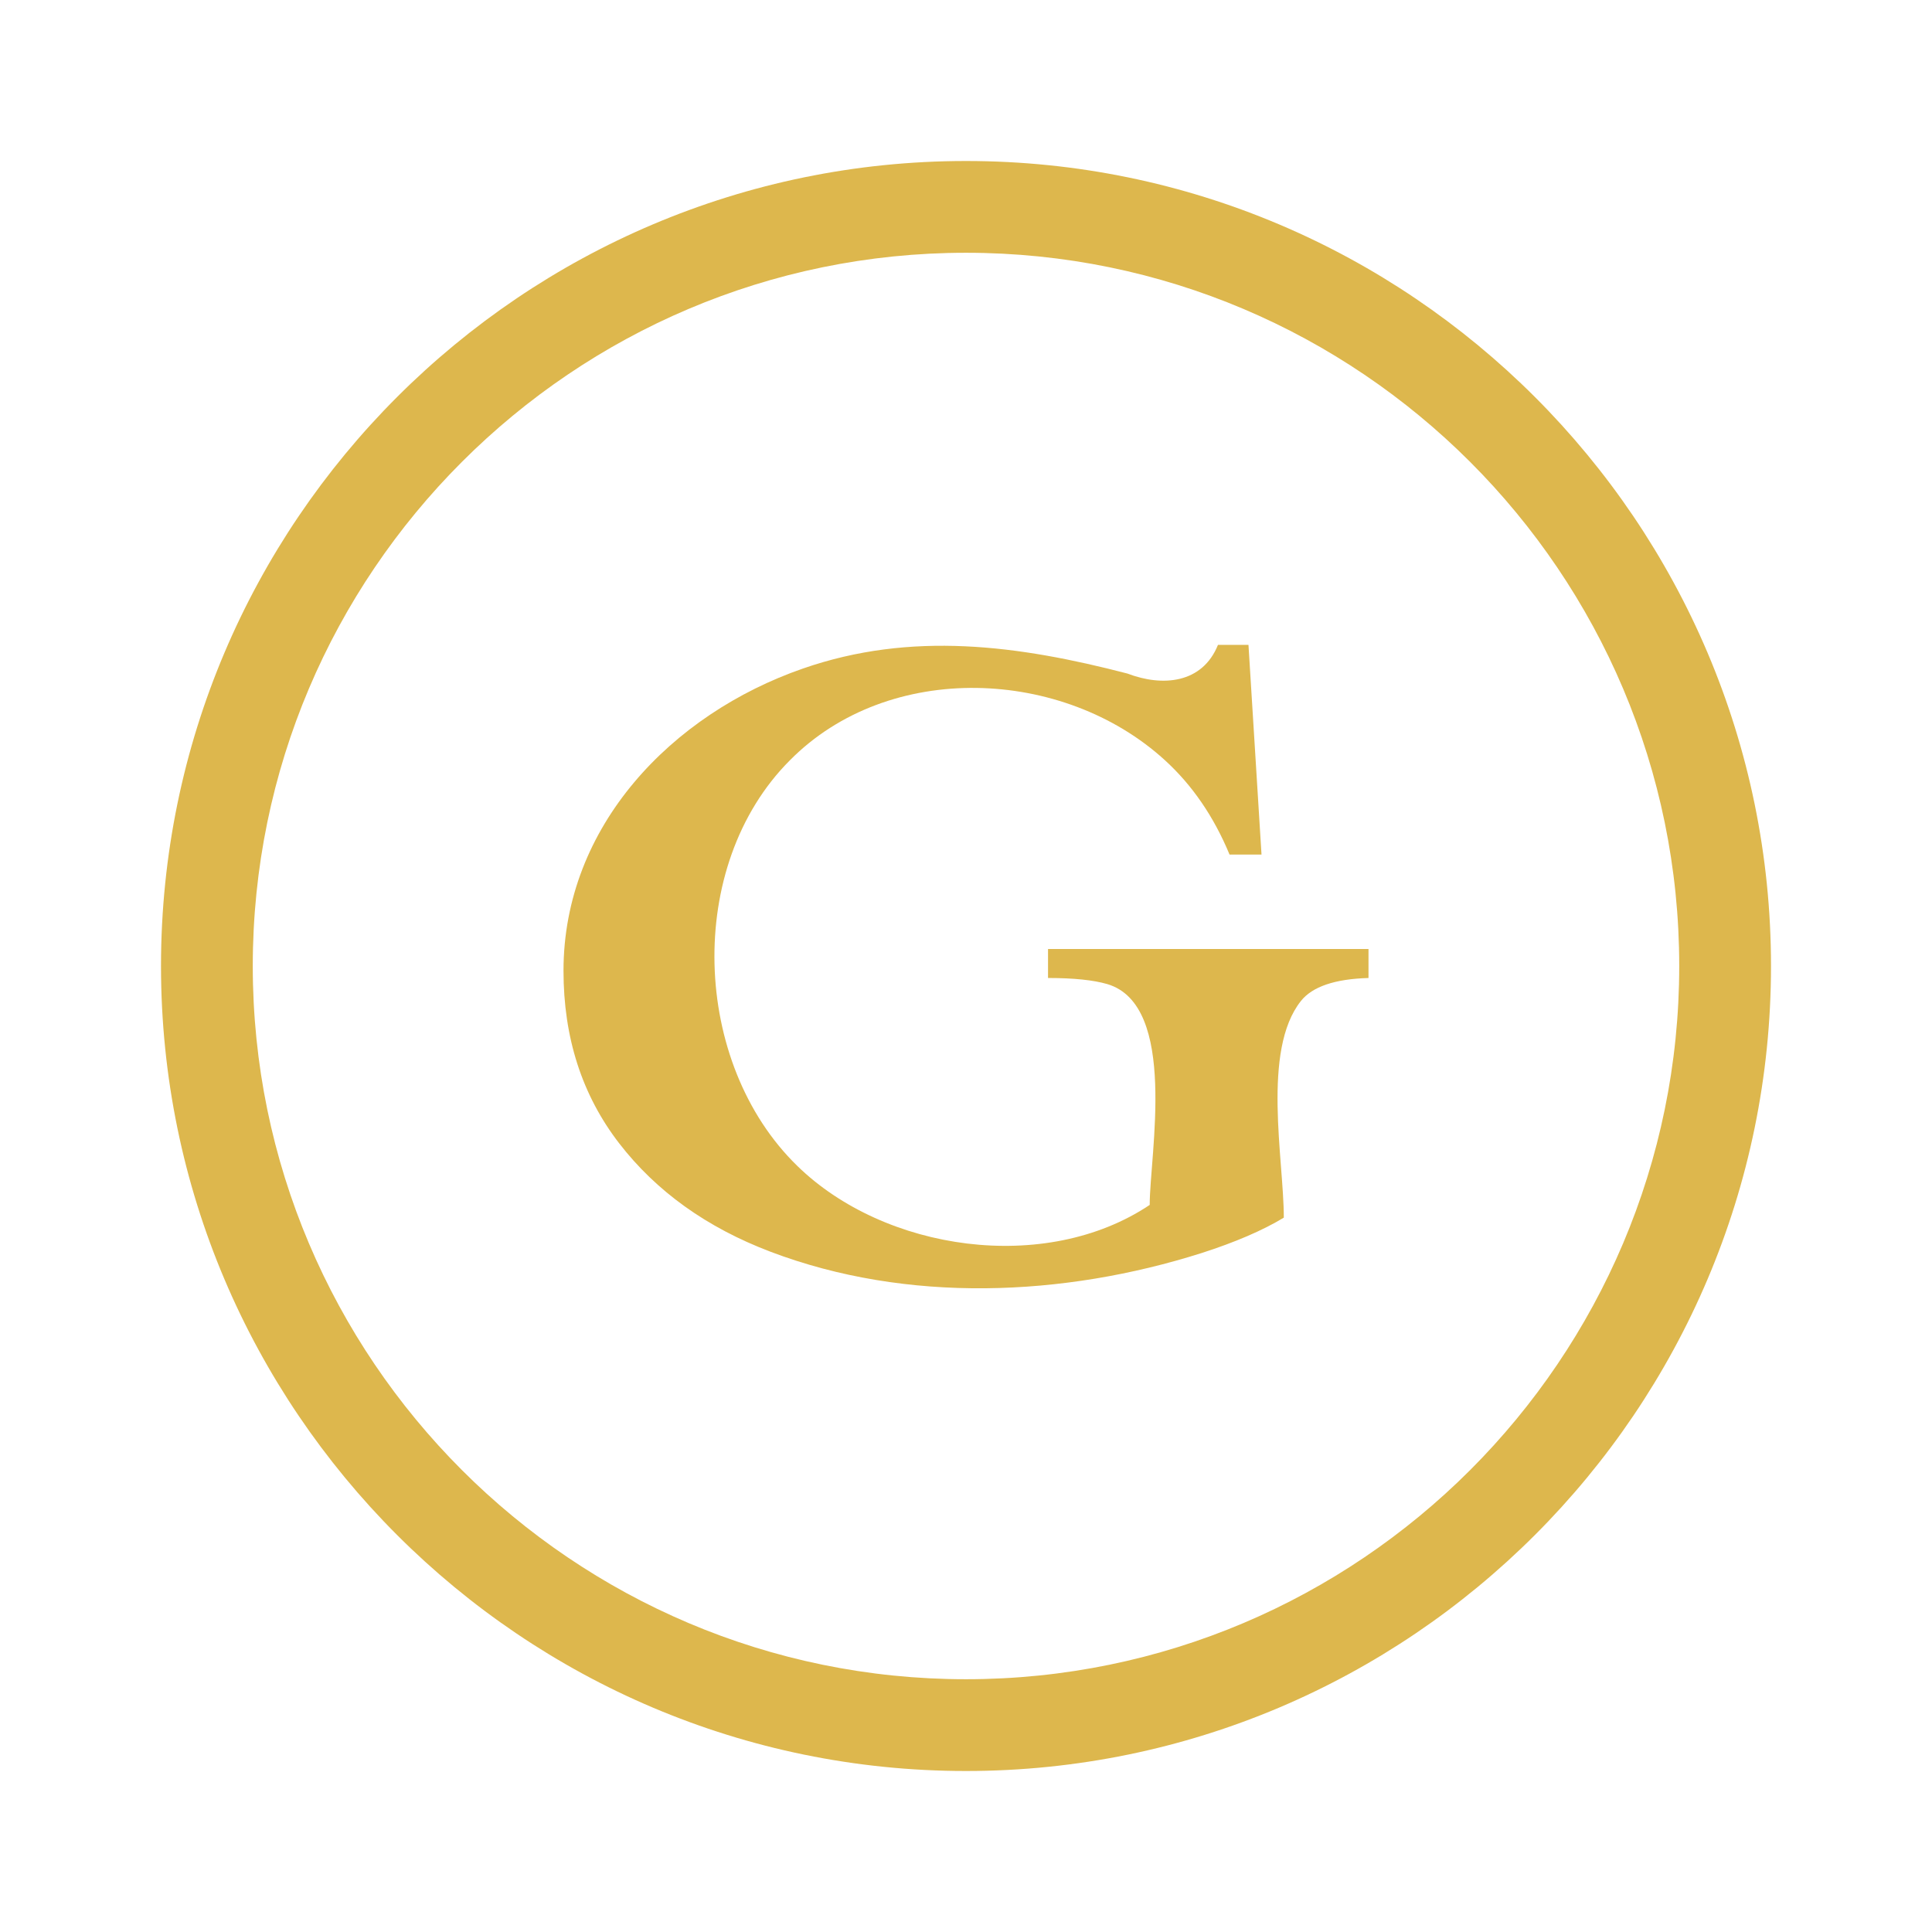
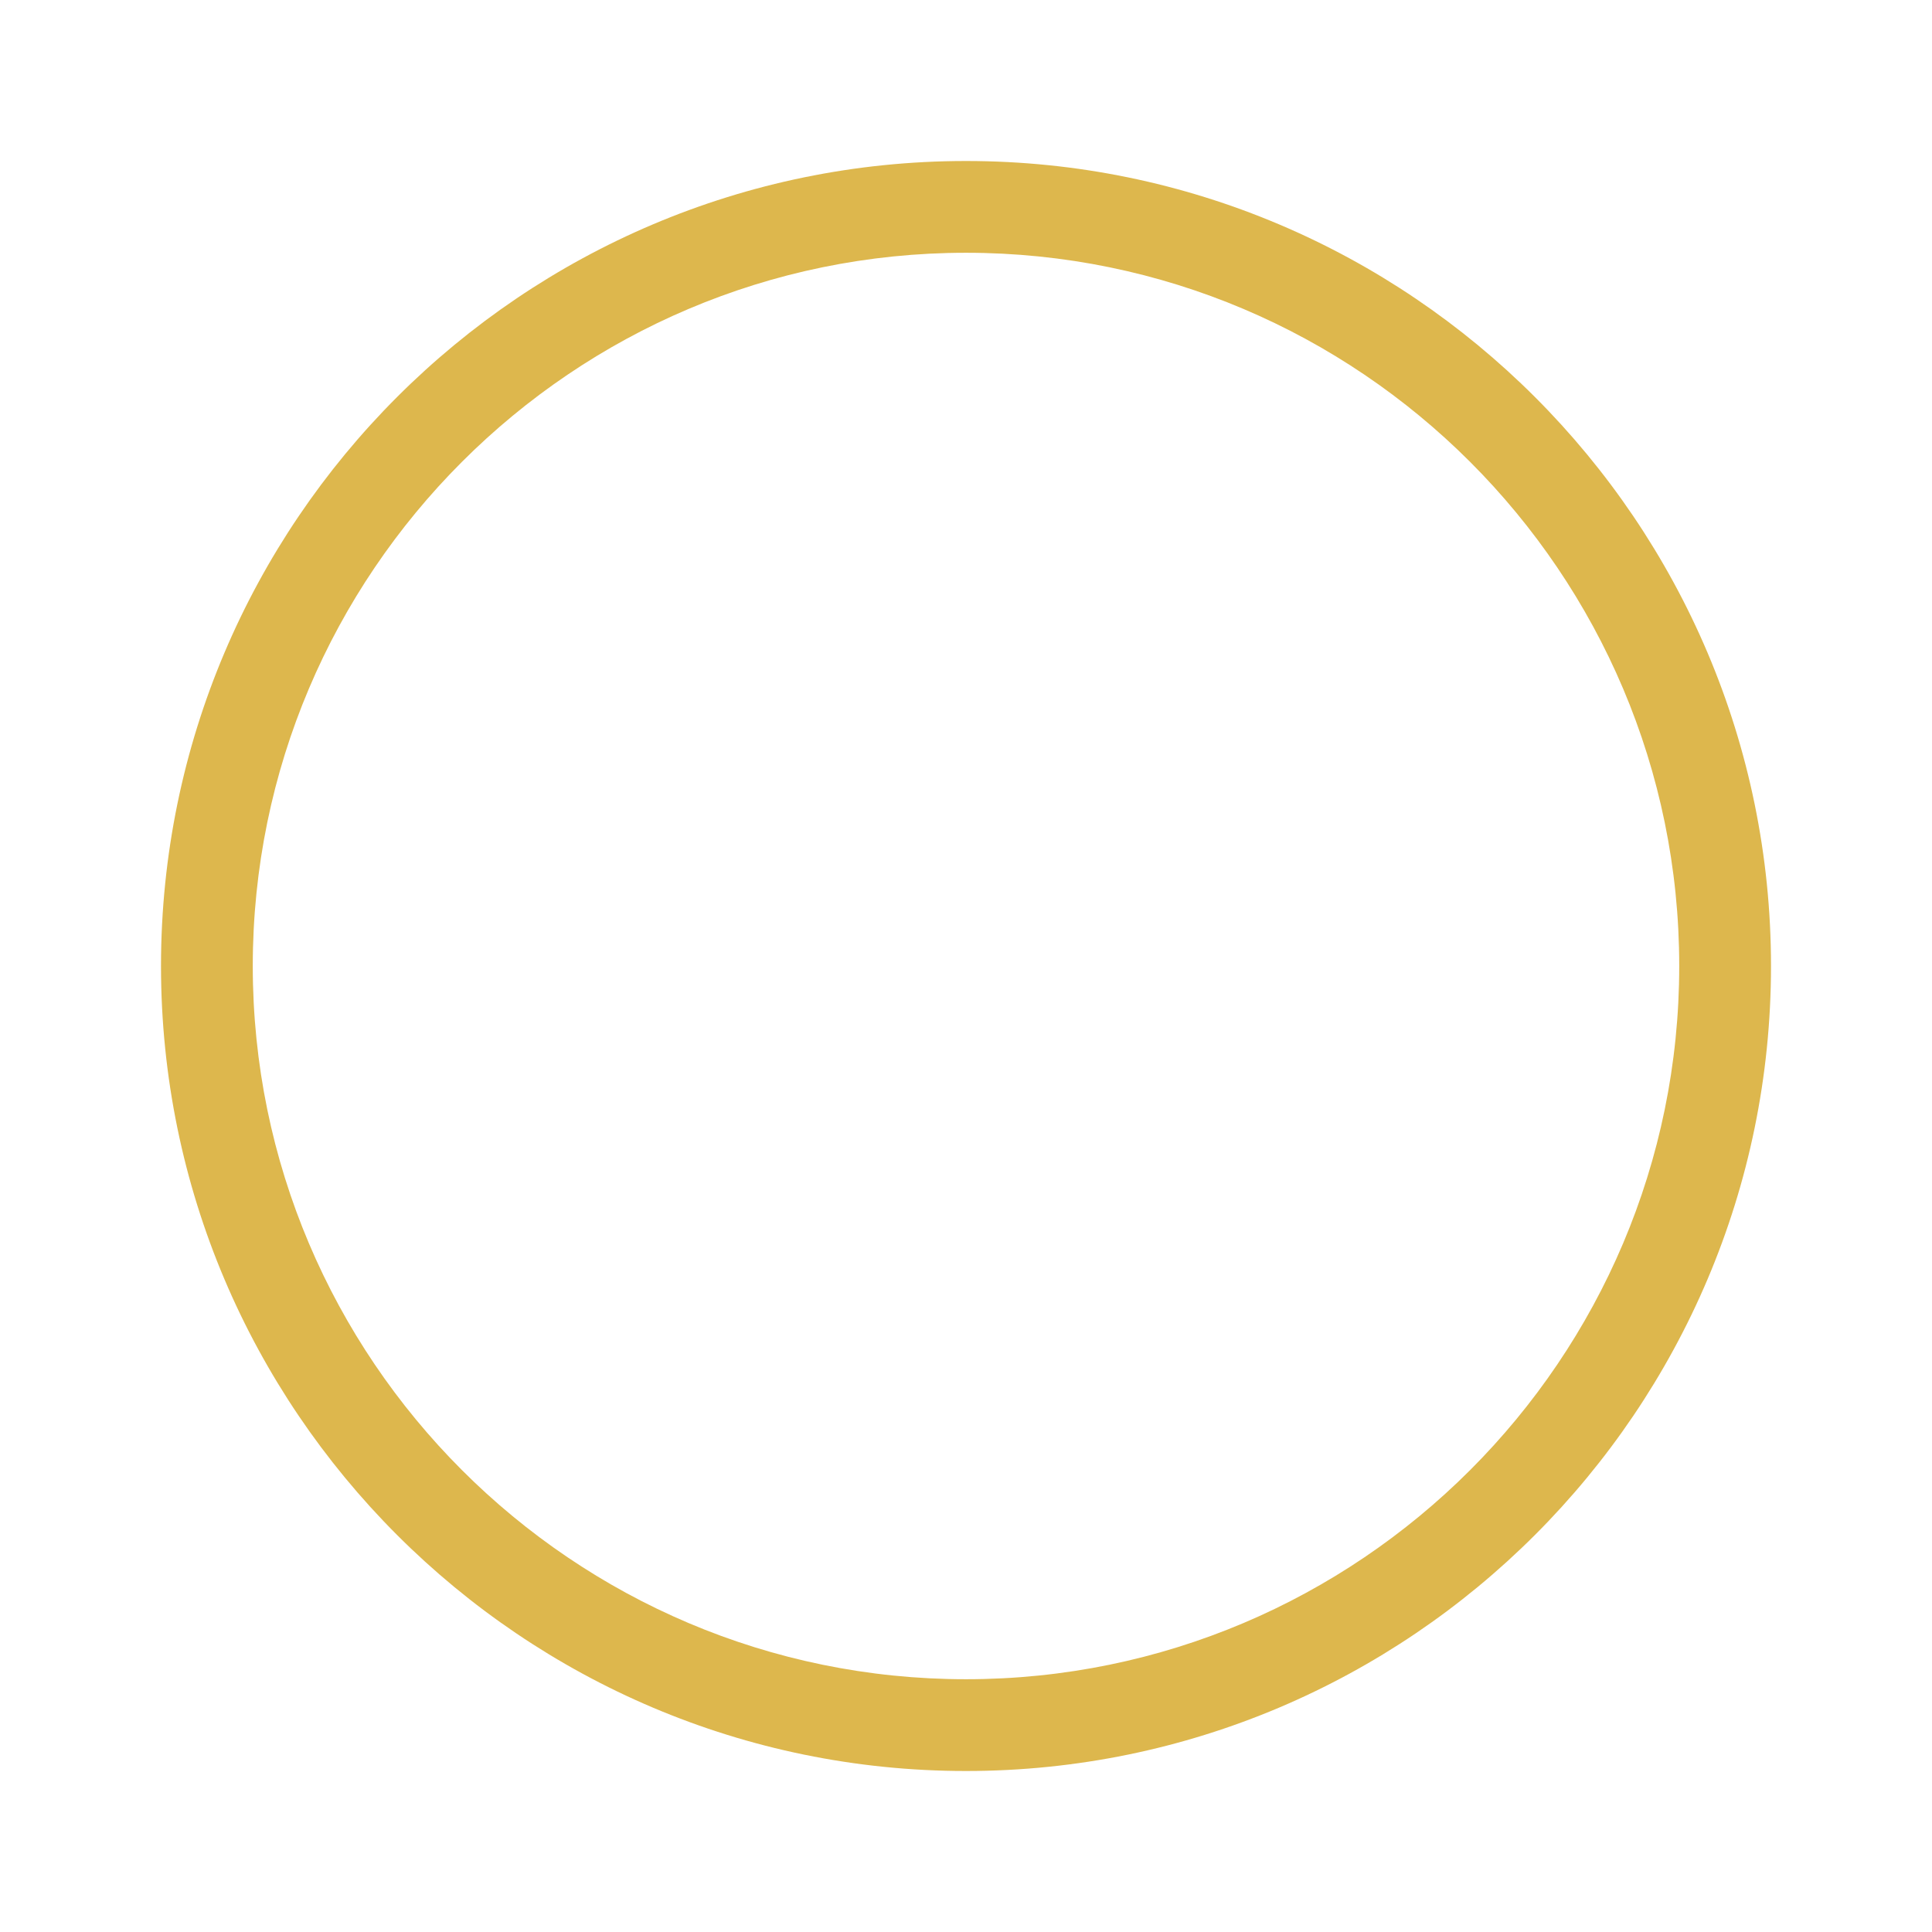
<svg xmlns="http://www.w3.org/2000/svg" width="24" height="24" viewBox="0 0 24 24" fill="none">
-   <path fill-rule="evenodd" clip-rule="evenodd" d="M12 3.14C7.115 3.14 3.14 7.114 3.14 12C3.14 16.885 7.115 20.86 12 20.86C16.886 20.86 20.86 16.886 20.86 12C20.86 7.114 16.886 3.14 12 3.14H12ZM12 22C6.486 22 2 17.514 2 12C2 6.486 6.486 2 12 2C17.514 2 22 6.486 22 12C22 17.514 17.514 22 12 22Z" fill="#DDB74D" />
-   <path fill-rule="evenodd" clip-rule="evenodd" d="M15.13 8.011H15.509L15.671 10.616H15.274C15.078 10.143 14.809 9.751 14.468 9.441C13.208 8.293 11.042 8.2 9.811 9.446C8.503 10.757 8.595 13.21 9.904 14.483C10.989 15.543 12.987 15.834 14.282 14.968C14.282 14.348 14.638 12.488 13.756 12.225C13.585 12.175 13.34 12.149 13.019 12.149V11.789H17V12.149C16.583 12.161 16.303 12.256 16.161 12.434C15.671 13.049 15.948 14.407 15.948 15.126C15.687 15.284 15.346 15.431 14.926 15.566C13.21 16.11 11.269 16.194 9.57 15.549C8.778 15.248 8.152 14.799 7.691 14.202C7.23 13.604 7 12.89 7 12.059C7 10.262 8.346 8.87 9.974 8.305C11.322 7.836 12.653 8.016 14.005 8.367C14.441 8.534 14.936 8.492 15.13 8.011Z" fill="#DDB74D" />
+   <path fill-rule="evenodd" clip-rule="evenodd" d="M12 3.14C7.115 3.14 3.14 7.114 3.14 12C3.14 16.885 7.115 20.86 12 20.86C16.886 20.86 20.86 16.886 20.86 12C20.86 7.114 16.886 3.14 12 3.14H12M12 22C6.486 22 2 17.514 2 12C2 6.486 6.486 2 12 2C17.514 2 22 6.486 22 12C22 17.514 17.514 22 12 22Z" fill="#DDB74D" />
</svg>